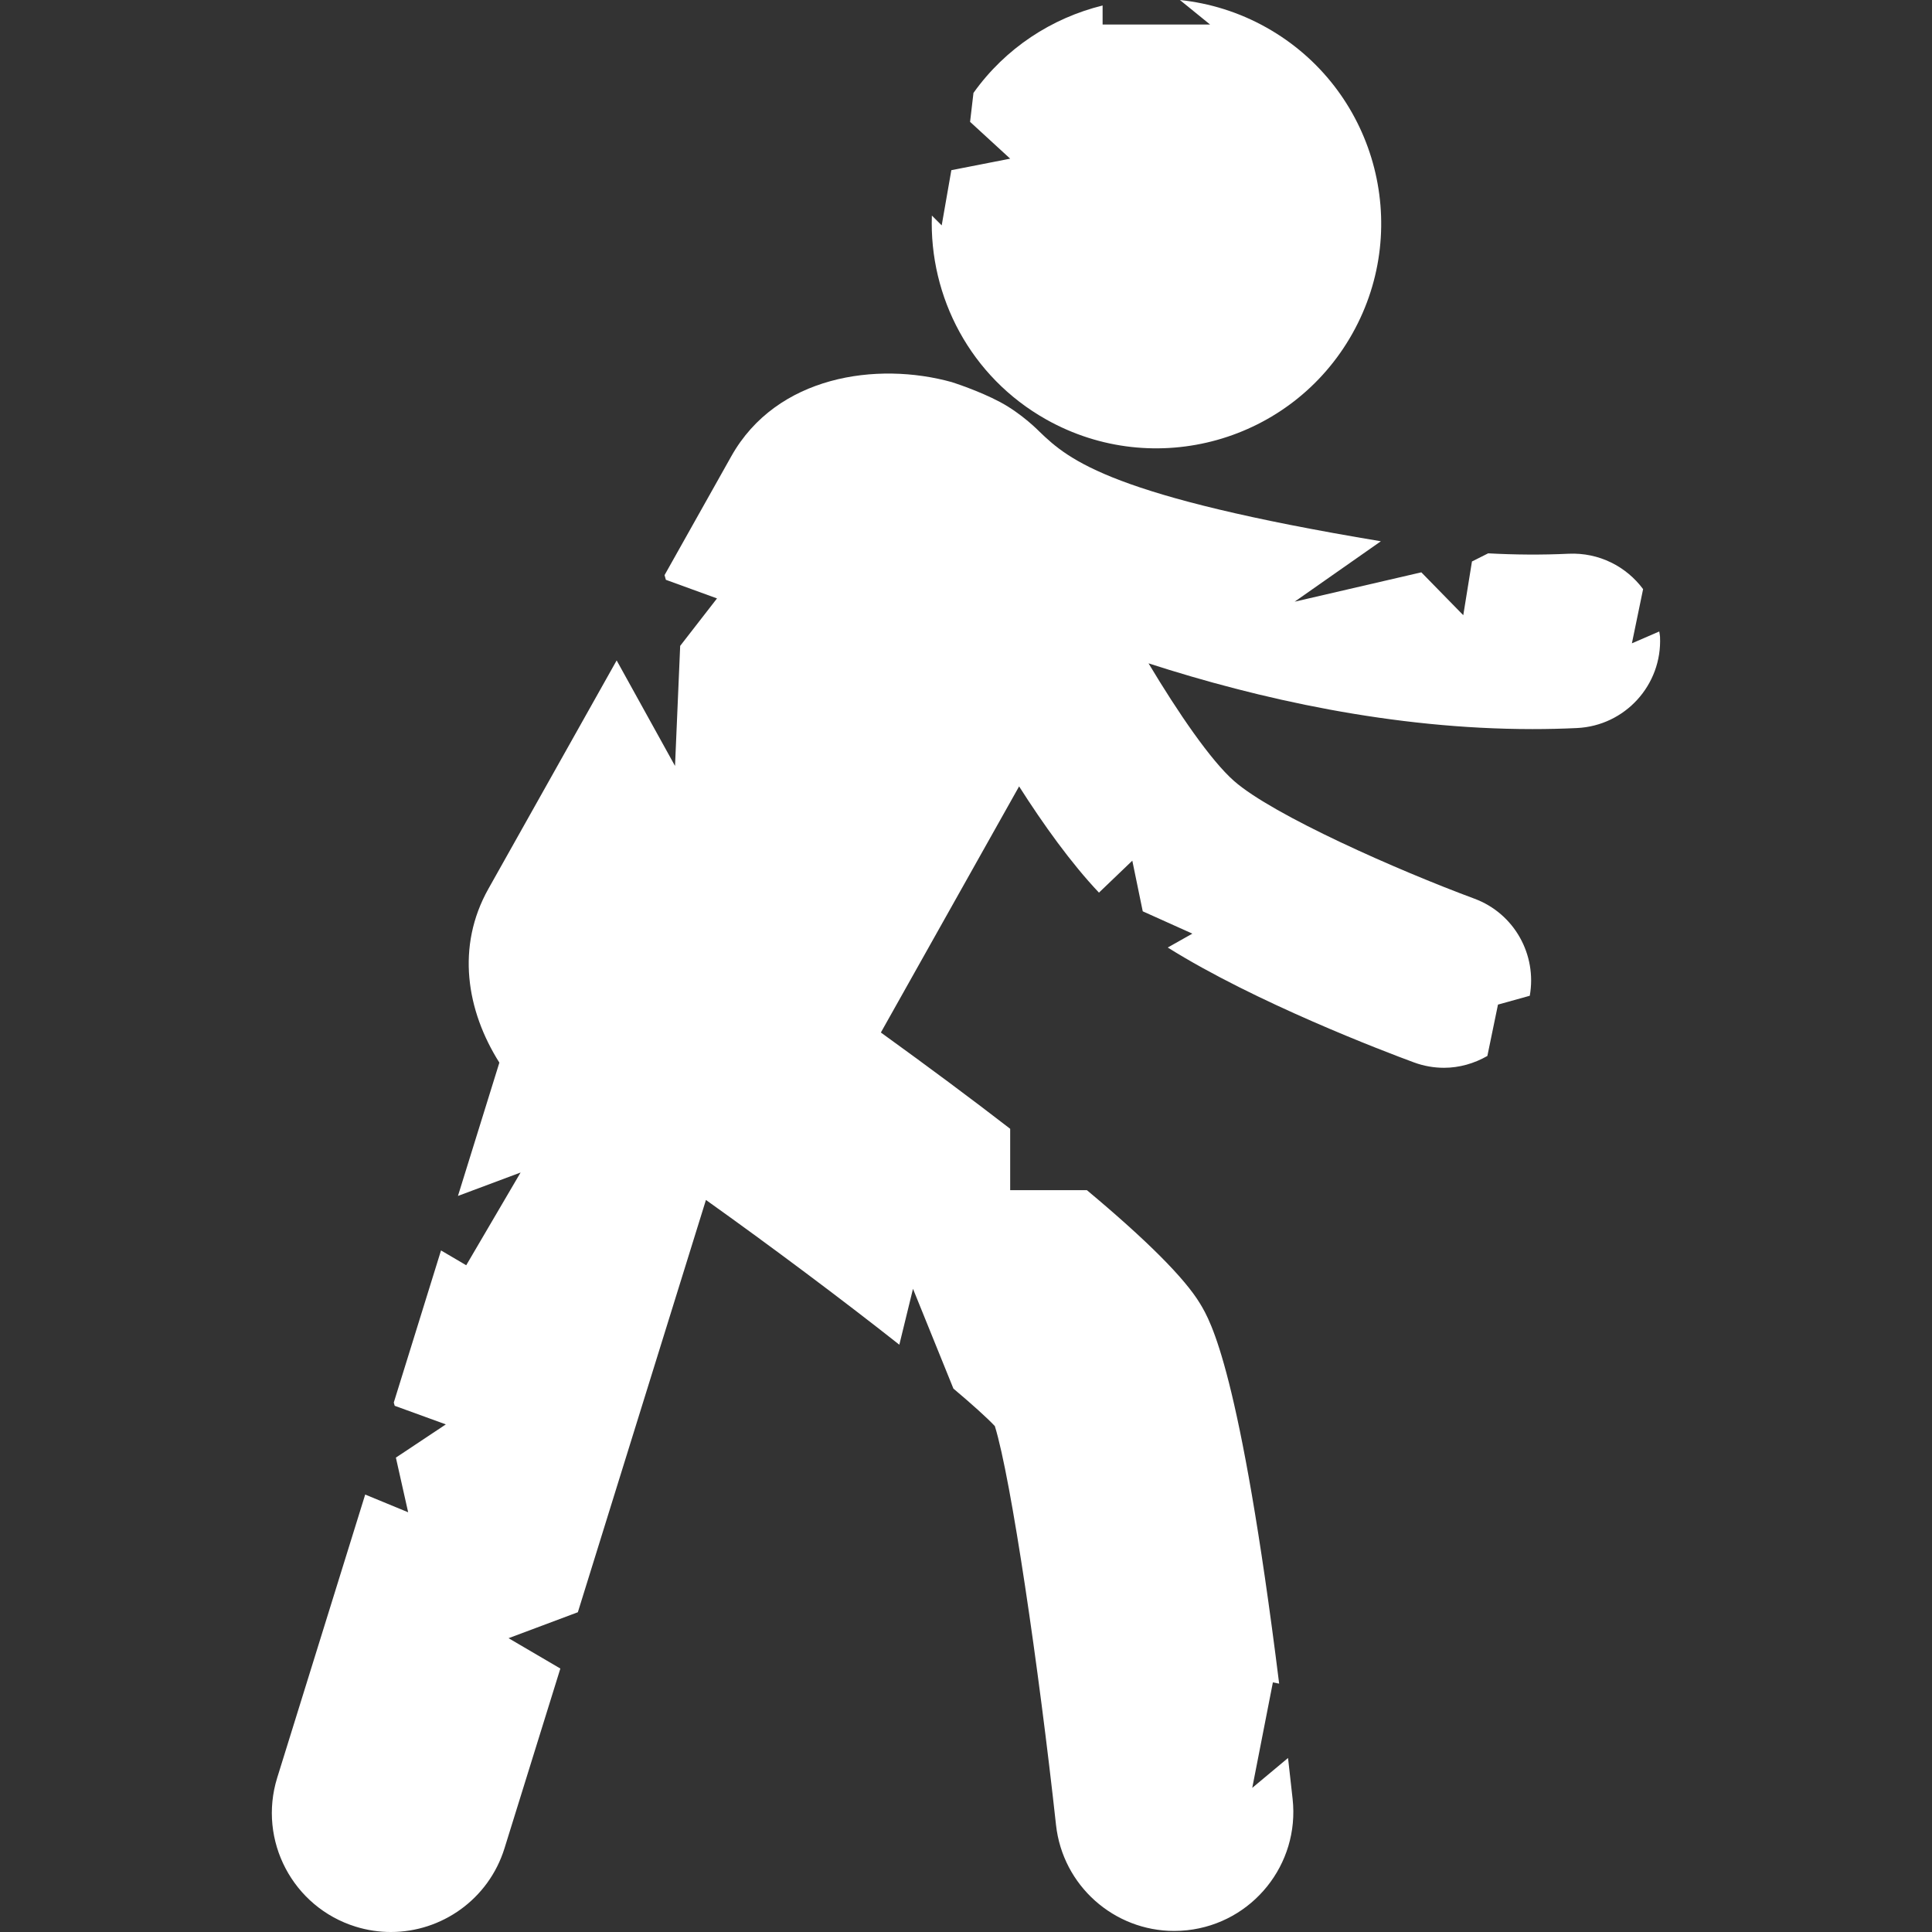
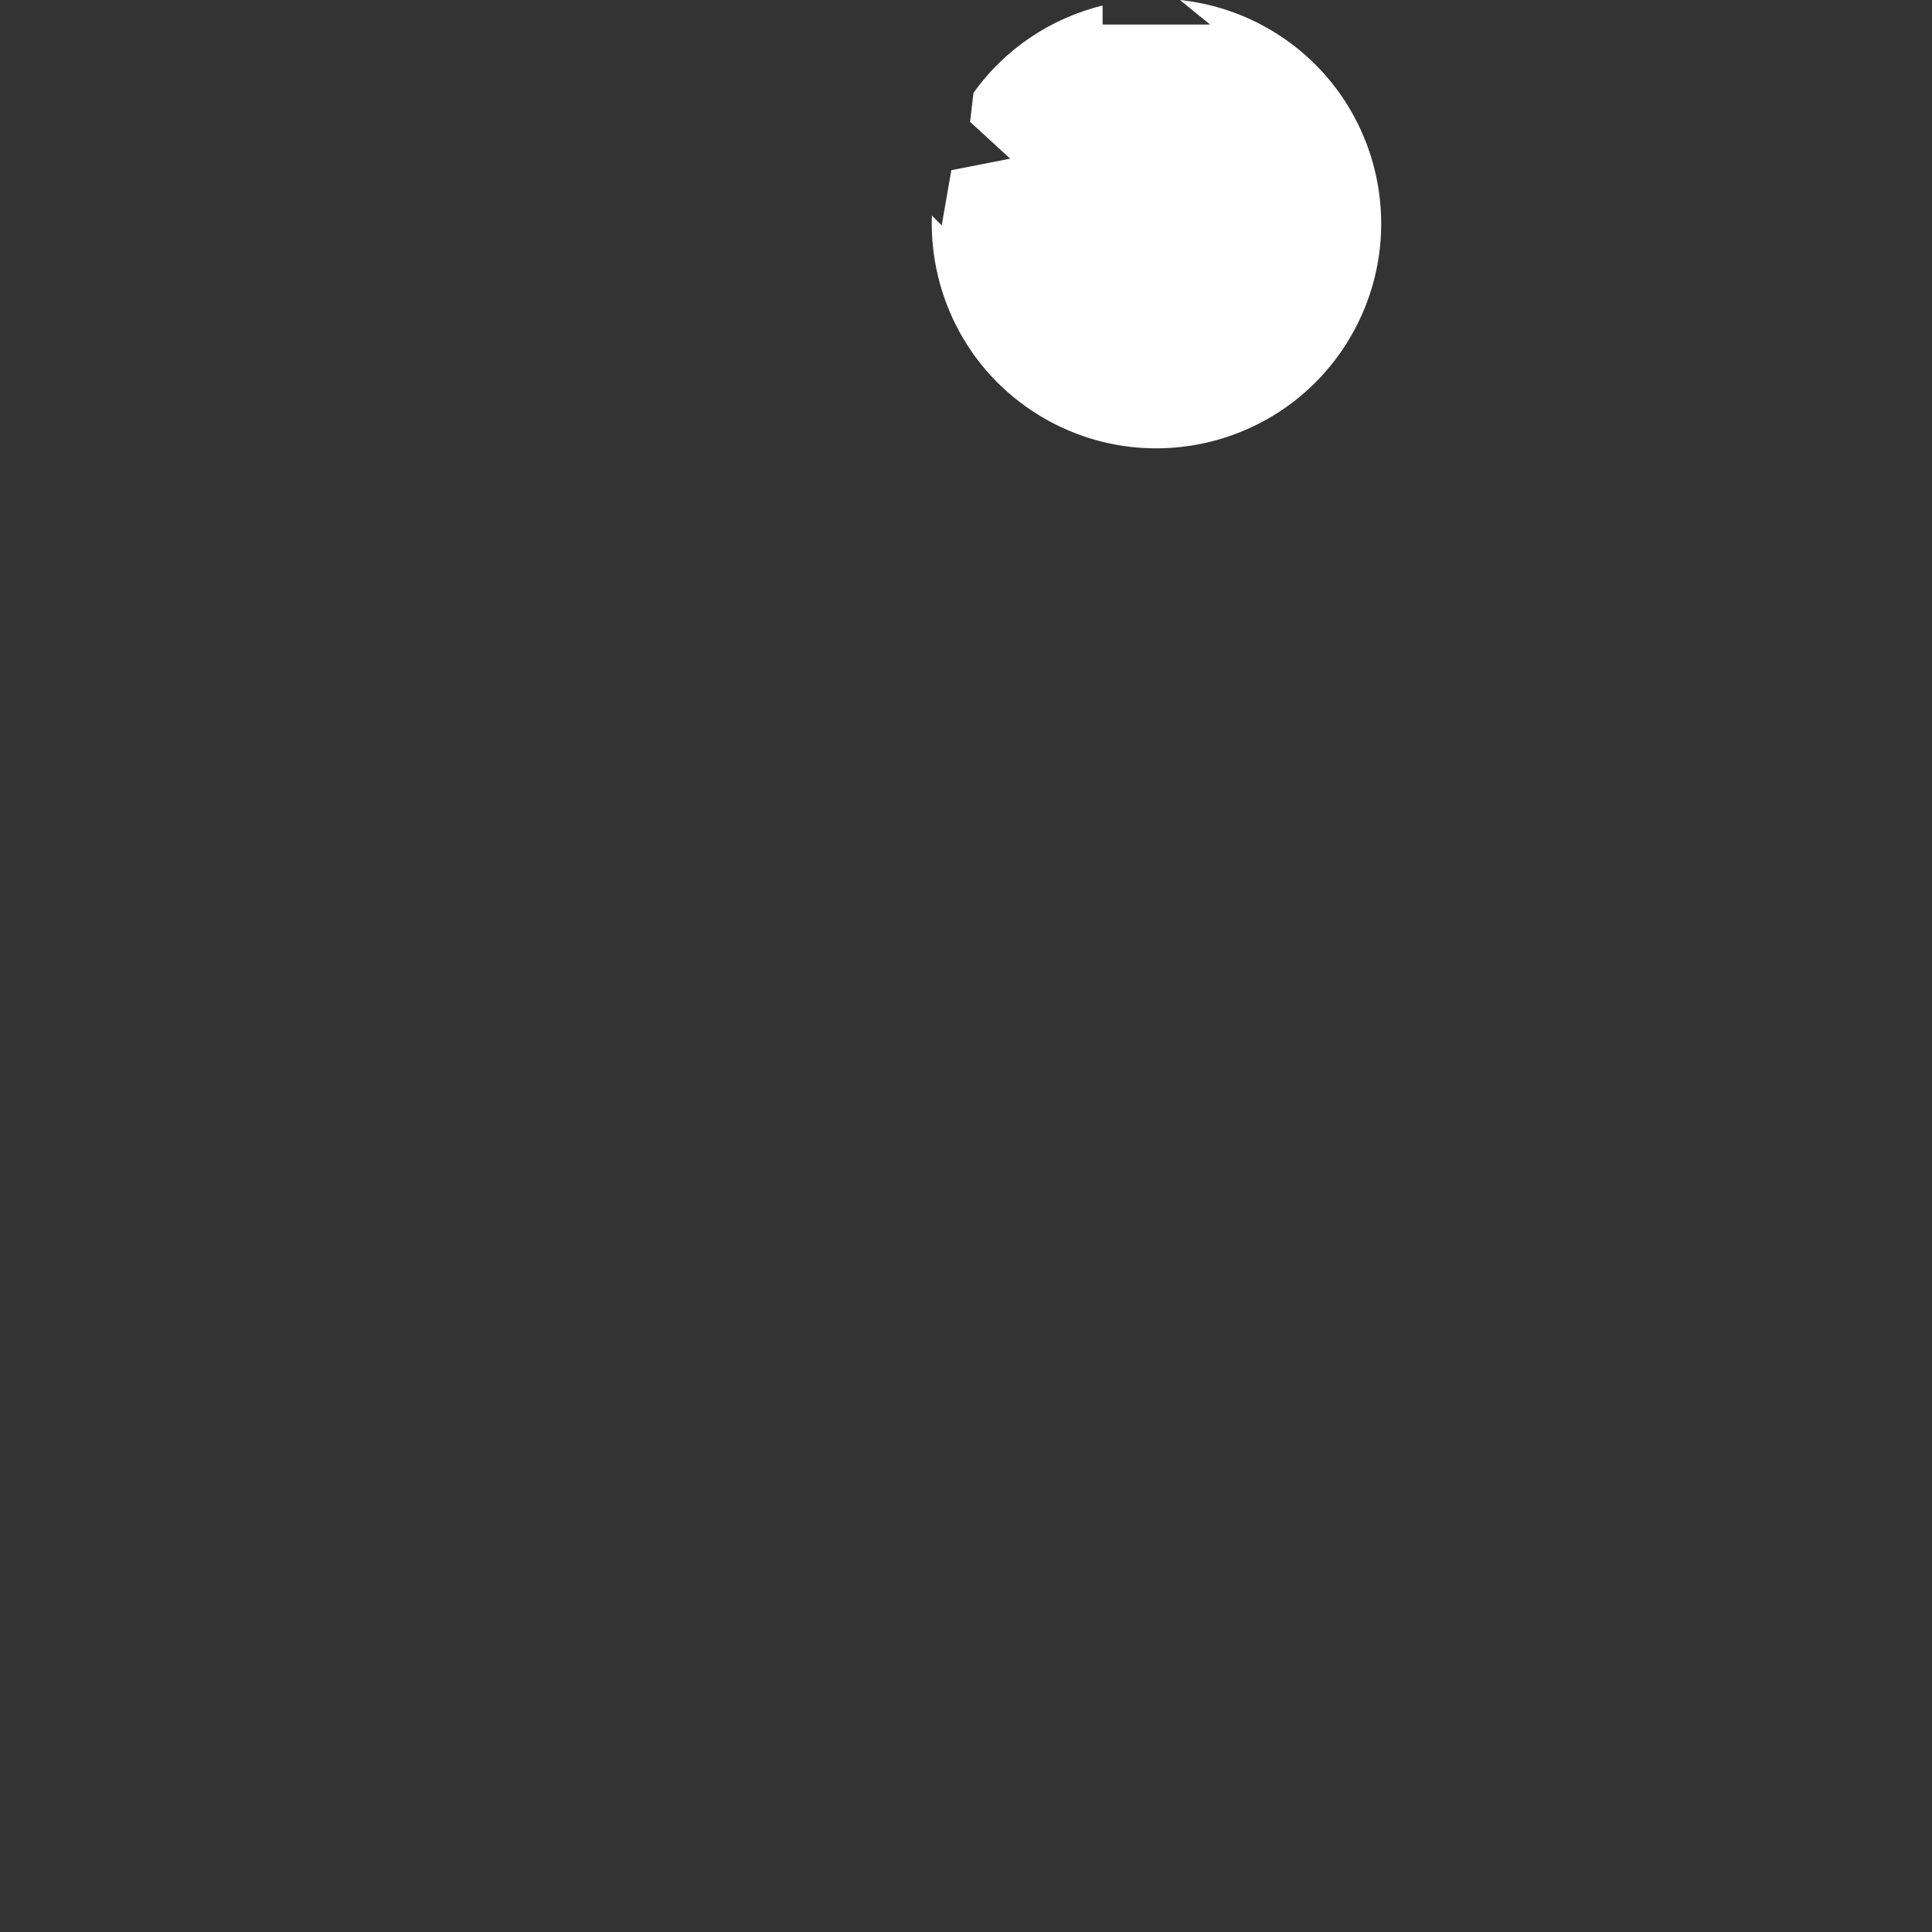
<svg xmlns="http://www.w3.org/2000/svg" version="1.1" width="512" height="512" x="0" y="0" viewBox="0 0 98.145 98.145" style="enable-background:new 0 0 512 512" xml:space="preserve">
  <rect x="0" y="0" width="98.145" height="98.145" fill="#333333" stroke="none" />
  <g>
    <g>
      <g>
        <path d="M51.317,8.06l-2.989,0.585l-0.49,2.804l-0.499-0.499c-0.144,4.131,1.959,8.197,5.812,10.361    c5.499,3.088,12.461,1.134,15.549-4.364c3.089-5.499,1.134-12.46-4.365-15.548C62.936,0.613,61.439,0.158,59.938,0l1.535,1.247    h-5.461V0.279c-2.58,0.637-4.934,2.158-6.56,4.441l-0.172,1.47L51.317,8.06z" fill="#ffffff" data-original="#000000" style="" />
-         <path d="M84.29,32.079l-1.39,0.602l0.569-2.753c-0.849-1.148-2.236-1.866-3.778-1.799c-1.367,0.065-2.735,0.054-4.093-0.02    l-0.823,0.414l-0.441,2.729l-2.131-2.178l-6.436,1.491l4.381-3.069c-13.609-2.264-15.817-4.087-17.345-5.57    c0,0-0.873-0.903-2.002-1.504c-1.081-0.576-2.408-0.996-2.408-0.996l-0.032-0.012c-3.809-1.061-8.91-0.334-11.209,3.76    l-3.393,6.042l0.067,0.238l2.598,0.945l-1.871,2.411l-0.262,6.099l-2.965-5.36l-6.516,11.603    c-1.648,2.935-1.114,6.185,0.558,8.829l-2.104,6.772l3.182-1.19l-2.762,4.711l-1.28-0.752l-2.4,7.727l0.047,0.165l2.598,0.944    l-2.538,1.688l0.623,2.777l-2.182-0.9l-4.469,14.383c-0.99,3.188,0.792,6.575,3.98,7.566c0.597,0.186,1.201,0.273,1.795,0.273    c2.578,0,4.966-1.662,5.771-4.254l2.837-9.13l-2.631-1.542l3.52-1.318l6.507-20.944c3.286,2.342,6.934,5.071,9.824,7.354    l0.694-2.84l2.053,5.069c0.939,0.791,1.673,1.45,2.104,1.903c0.827,2.652,2.241,12.332,3.108,20.26    c0.339,3.096,2.958,5.388,6.001,5.388c0.221,0,0.442-0.012,0.666-0.036c3.319-0.363,5.716-3.349,5.353-6.666    c-0.079-0.717-0.156-1.408-0.233-2.084l-1.818,1.518l1.048-5.358l0.319,0.063c-1.983-15.914-3.483-18.418-4.013-19.297    c-0.779-1.297-2.712-3.229-5.754-5.771h-3.897v-3.118c-1.92-1.484-4.105-3.111-6.569-4.891l2.736-4.872l4.286-7.631    c1.235,1.939,2.644,3.903,4.057,5.397l1.694-1.623l0.53,2.572l2.521,1.134l-1.251,0.705c4.447,2.788,11.002,5.282,12.5,5.834    c0.507,0.188,1.024,0.276,1.535,0.276c0.781,0,1.536-0.22,2.202-0.601l0.539-2.609l1.615-0.449    c0.371-2.073-0.773-4.177-2.817-4.934c-3.876-1.435-10.222-4.235-12.204-5.975c-1.185-1.041-2.846-3.474-4.346-5.978    c5.573,1.801,12.406,3.34,19.51,3.34c0.749,0,1.501-0.017,2.254-0.053c2.446-0.116,4.334-2.192,4.22-4.638    C84.325,32.255,84.3,32.169,84.29,32.079z" fill="#ffffff" data-original="#000000" style="" />
      </g>
    </g>
    <g>
</g>
    <g>
</g>
    <g>
</g>
    <g>
</g>
    <g>
</g>
    <g>
</g>
    <g>
</g>
    <g>
</g>
    <g>
</g>
    <g>
</g>
    <g>
</g>
    <g>
</g>
    <g>
</g>
    <g>
</g>
    <g>
</g>
  </g>
</svg>